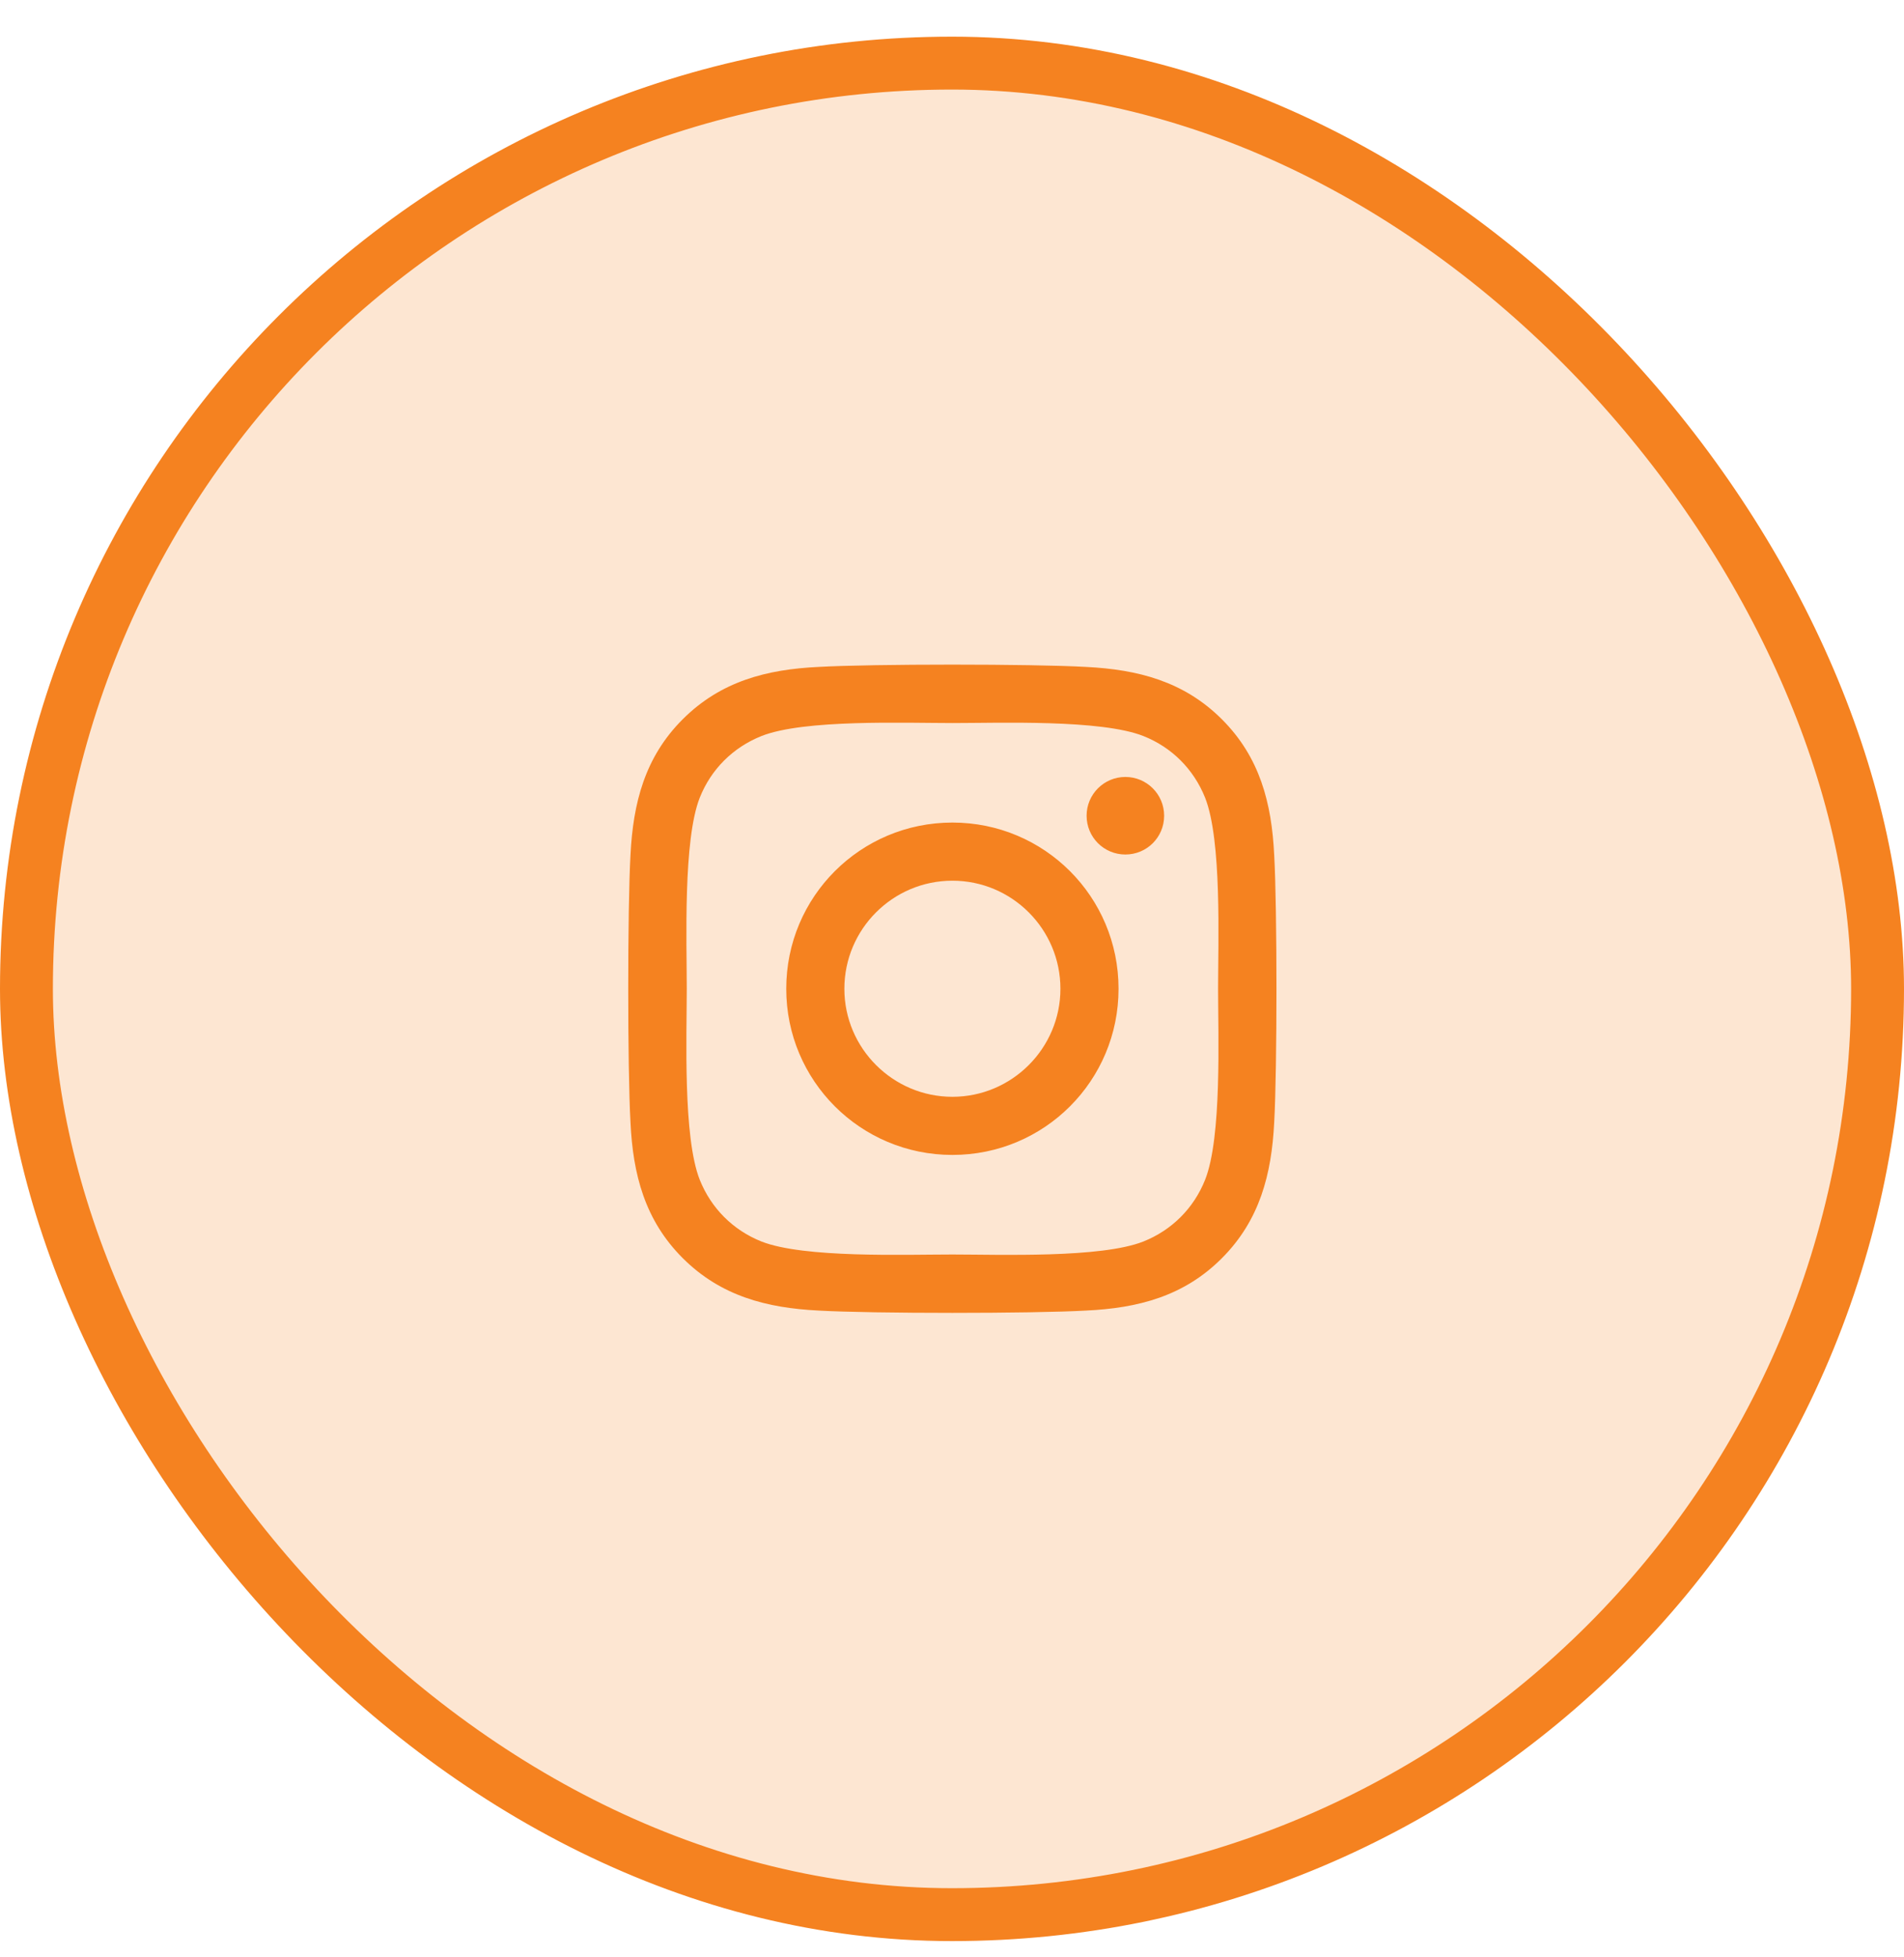
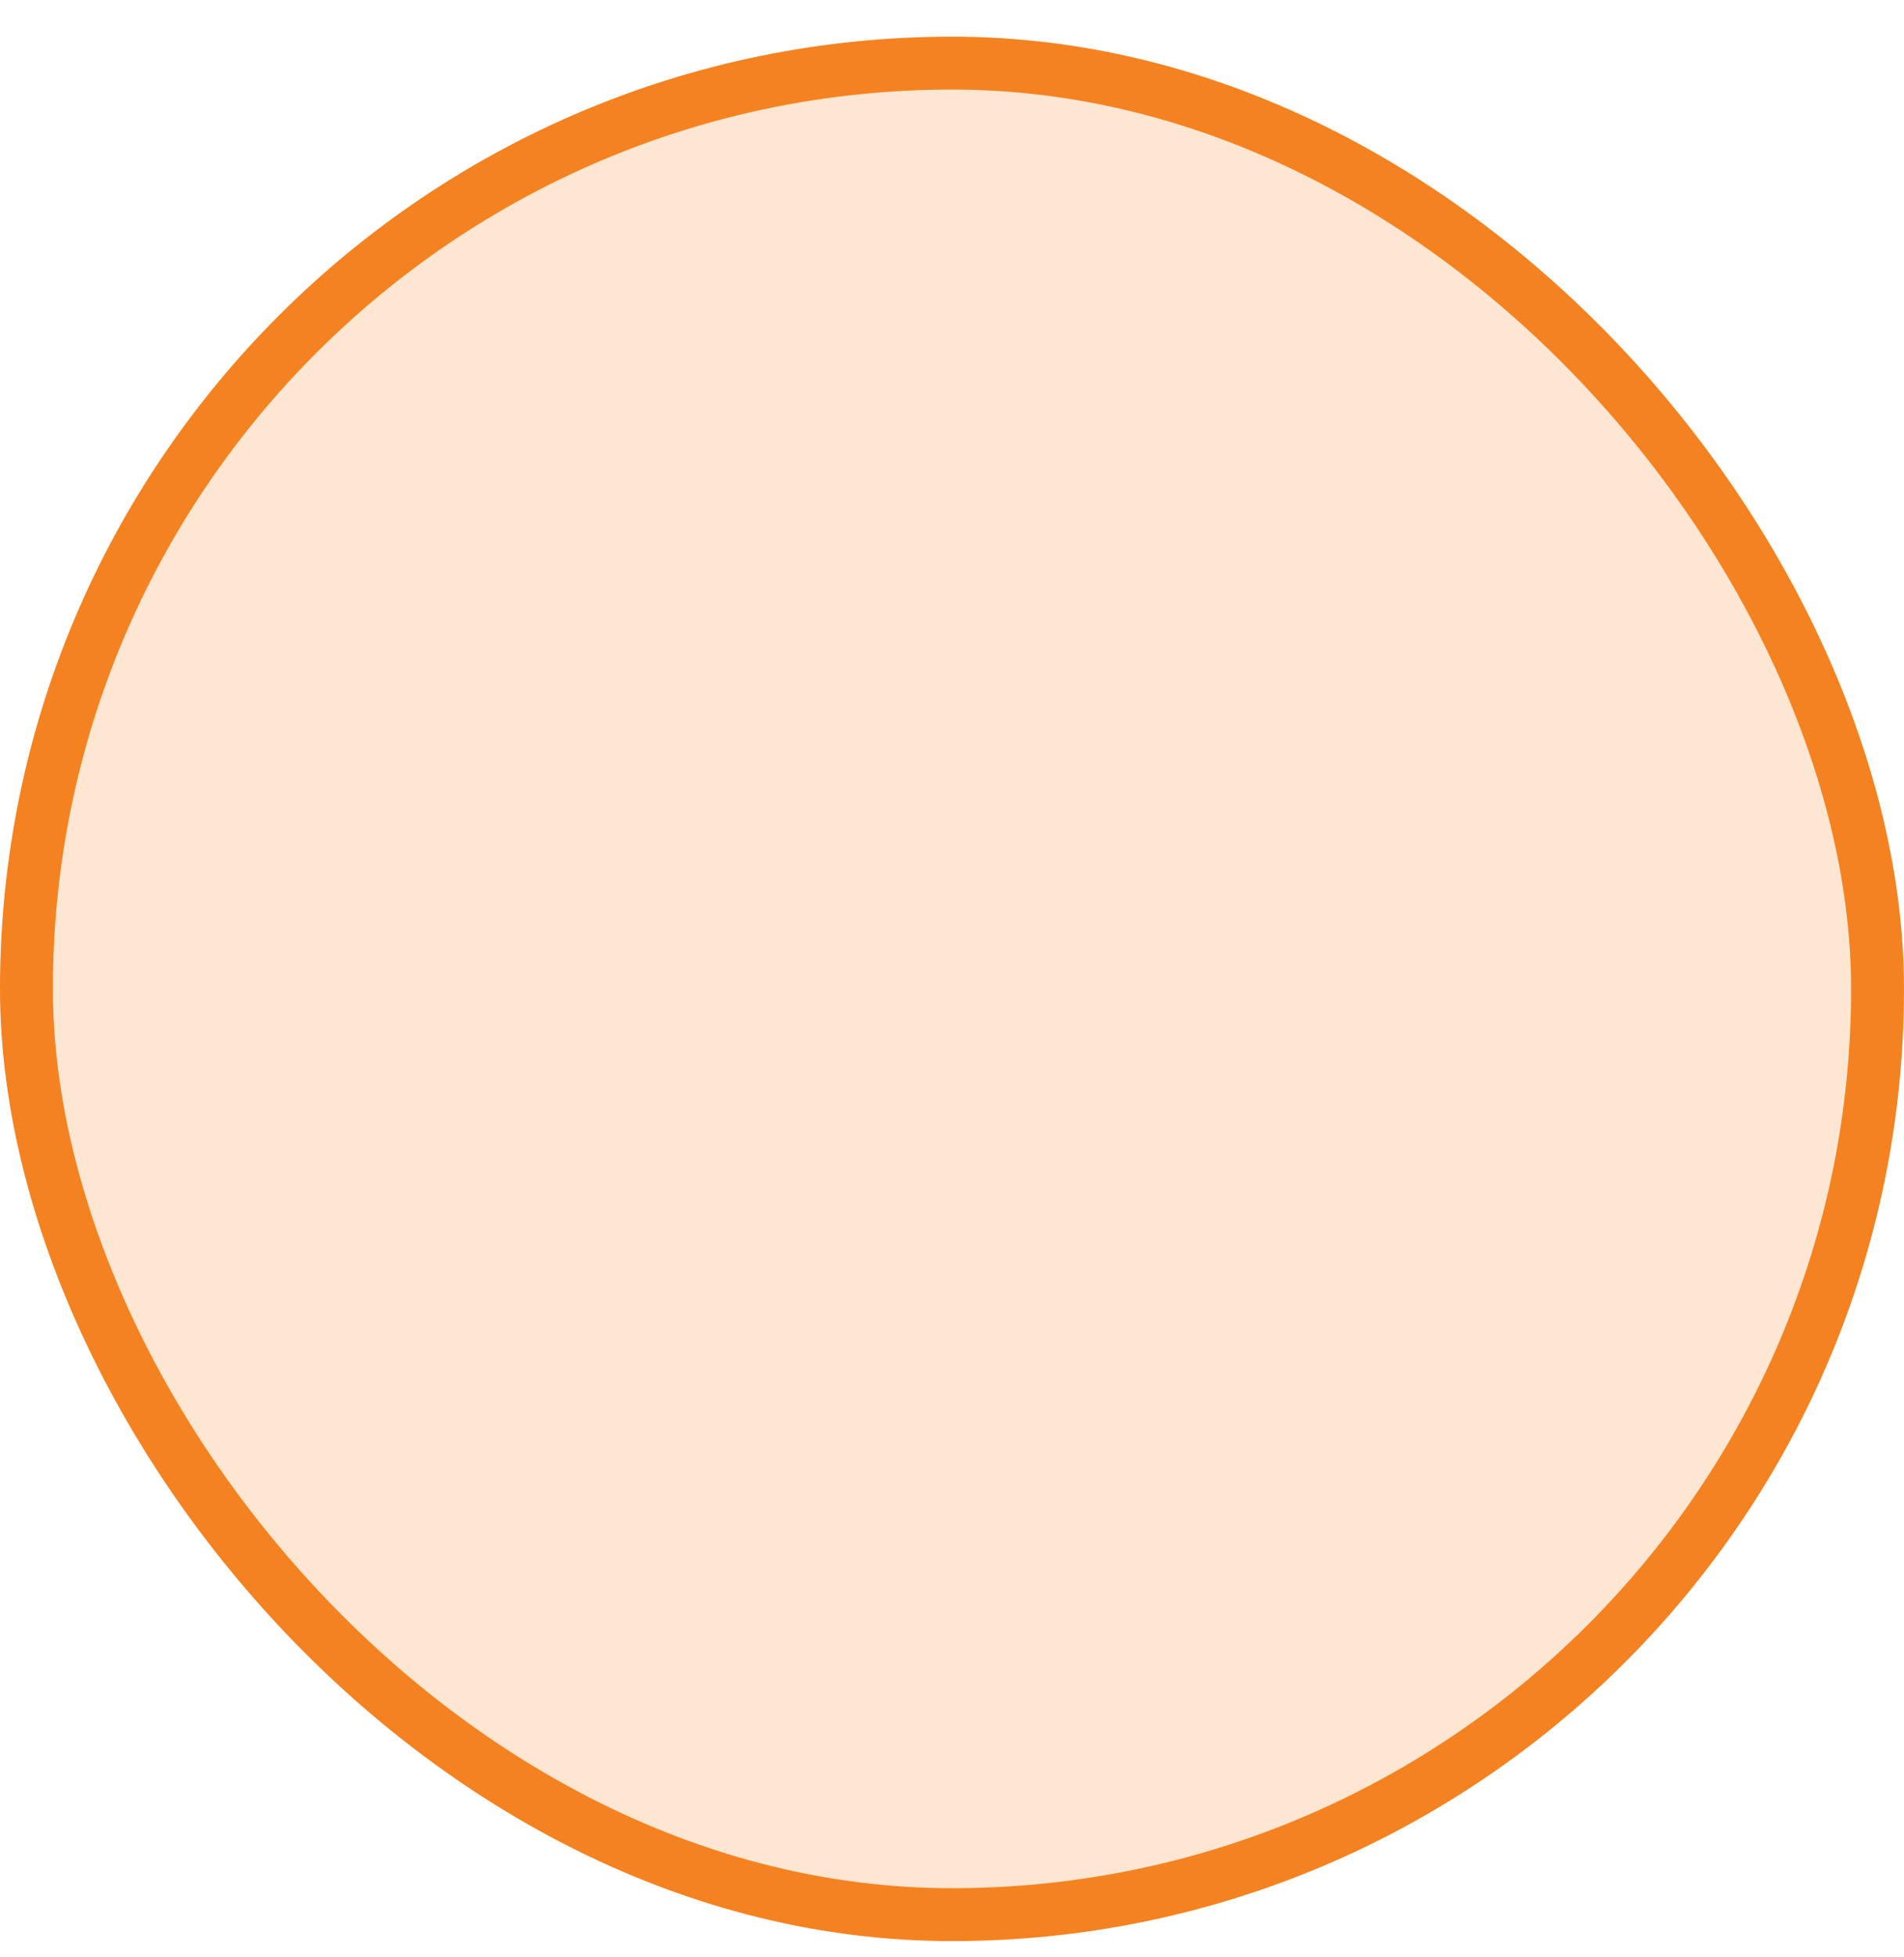
<svg xmlns="http://www.w3.org/2000/svg" width="36" height="37" viewBox="0 0 36 37" fill="none">
  <rect x="0.5" y="1.193" width="35" height="35" rx="17.5" fill="#F58220" fill-opacity="0.2" />
  <rect x="0.5" y="1.193" width="35" height="35" rx="17.5" stroke="#F58220" />
-   <path d="M18.008 15.549C16.269 15.549 14.866 16.951 14.866 18.691C14.866 20.43 16.269 21.832 18.008 21.832C19.747 21.832 21.149 20.43 21.149 18.691C21.149 16.951 19.747 15.549 18.008 15.549ZM18.008 20.733C16.884 20.733 15.965 19.817 15.965 18.691C15.965 17.564 16.881 16.648 18.008 16.648C19.134 16.648 20.05 17.564 20.05 18.691C20.05 19.817 19.131 20.733 18.008 20.733ZM22.011 15.42C22.011 15.828 21.683 16.153 21.278 16.153C20.871 16.153 20.545 15.825 20.545 15.42C20.545 15.015 20.873 14.687 21.278 14.687C21.683 14.687 22.011 15.015 22.011 15.42ZM24.092 16.164C24.045 15.182 23.821 14.313 23.102 13.596C22.385 12.88 21.516 12.656 20.534 12.607C19.523 12.549 16.49 12.549 15.478 12.607C14.499 12.653 13.63 12.877 12.911 13.594C12.192 14.31 11.97 15.18 11.921 16.161C11.864 17.173 11.864 20.205 11.921 21.217C11.967 22.199 12.192 23.068 12.911 23.785C13.63 24.501 14.497 24.725 15.478 24.774C16.49 24.832 19.523 24.832 20.534 24.774C21.516 24.728 22.385 24.504 23.102 23.785C23.818 23.068 24.043 22.199 24.092 21.217C24.149 20.205 24.149 17.176 24.092 16.164ZM22.785 22.303C22.571 22.839 22.159 23.252 21.62 23.468C20.813 23.787 18.899 23.714 18.008 23.714C17.116 23.714 15.2 23.785 14.396 23.468C13.86 23.254 13.447 22.841 13.231 22.303C12.911 21.496 12.985 19.582 12.985 18.691C12.985 17.799 12.914 15.882 13.231 15.078C13.444 14.543 13.857 14.13 14.396 13.914C15.202 13.594 17.116 13.668 18.008 13.668C18.899 13.668 20.816 13.596 21.62 13.914C22.156 14.127 22.569 14.54 22.785 15.078C23.105 15.885 23.031 17.799 23.031 18.691C23.031 19.582 23.105 21.499 22.785 22.303Z" fill="#F58220" />
</svg>